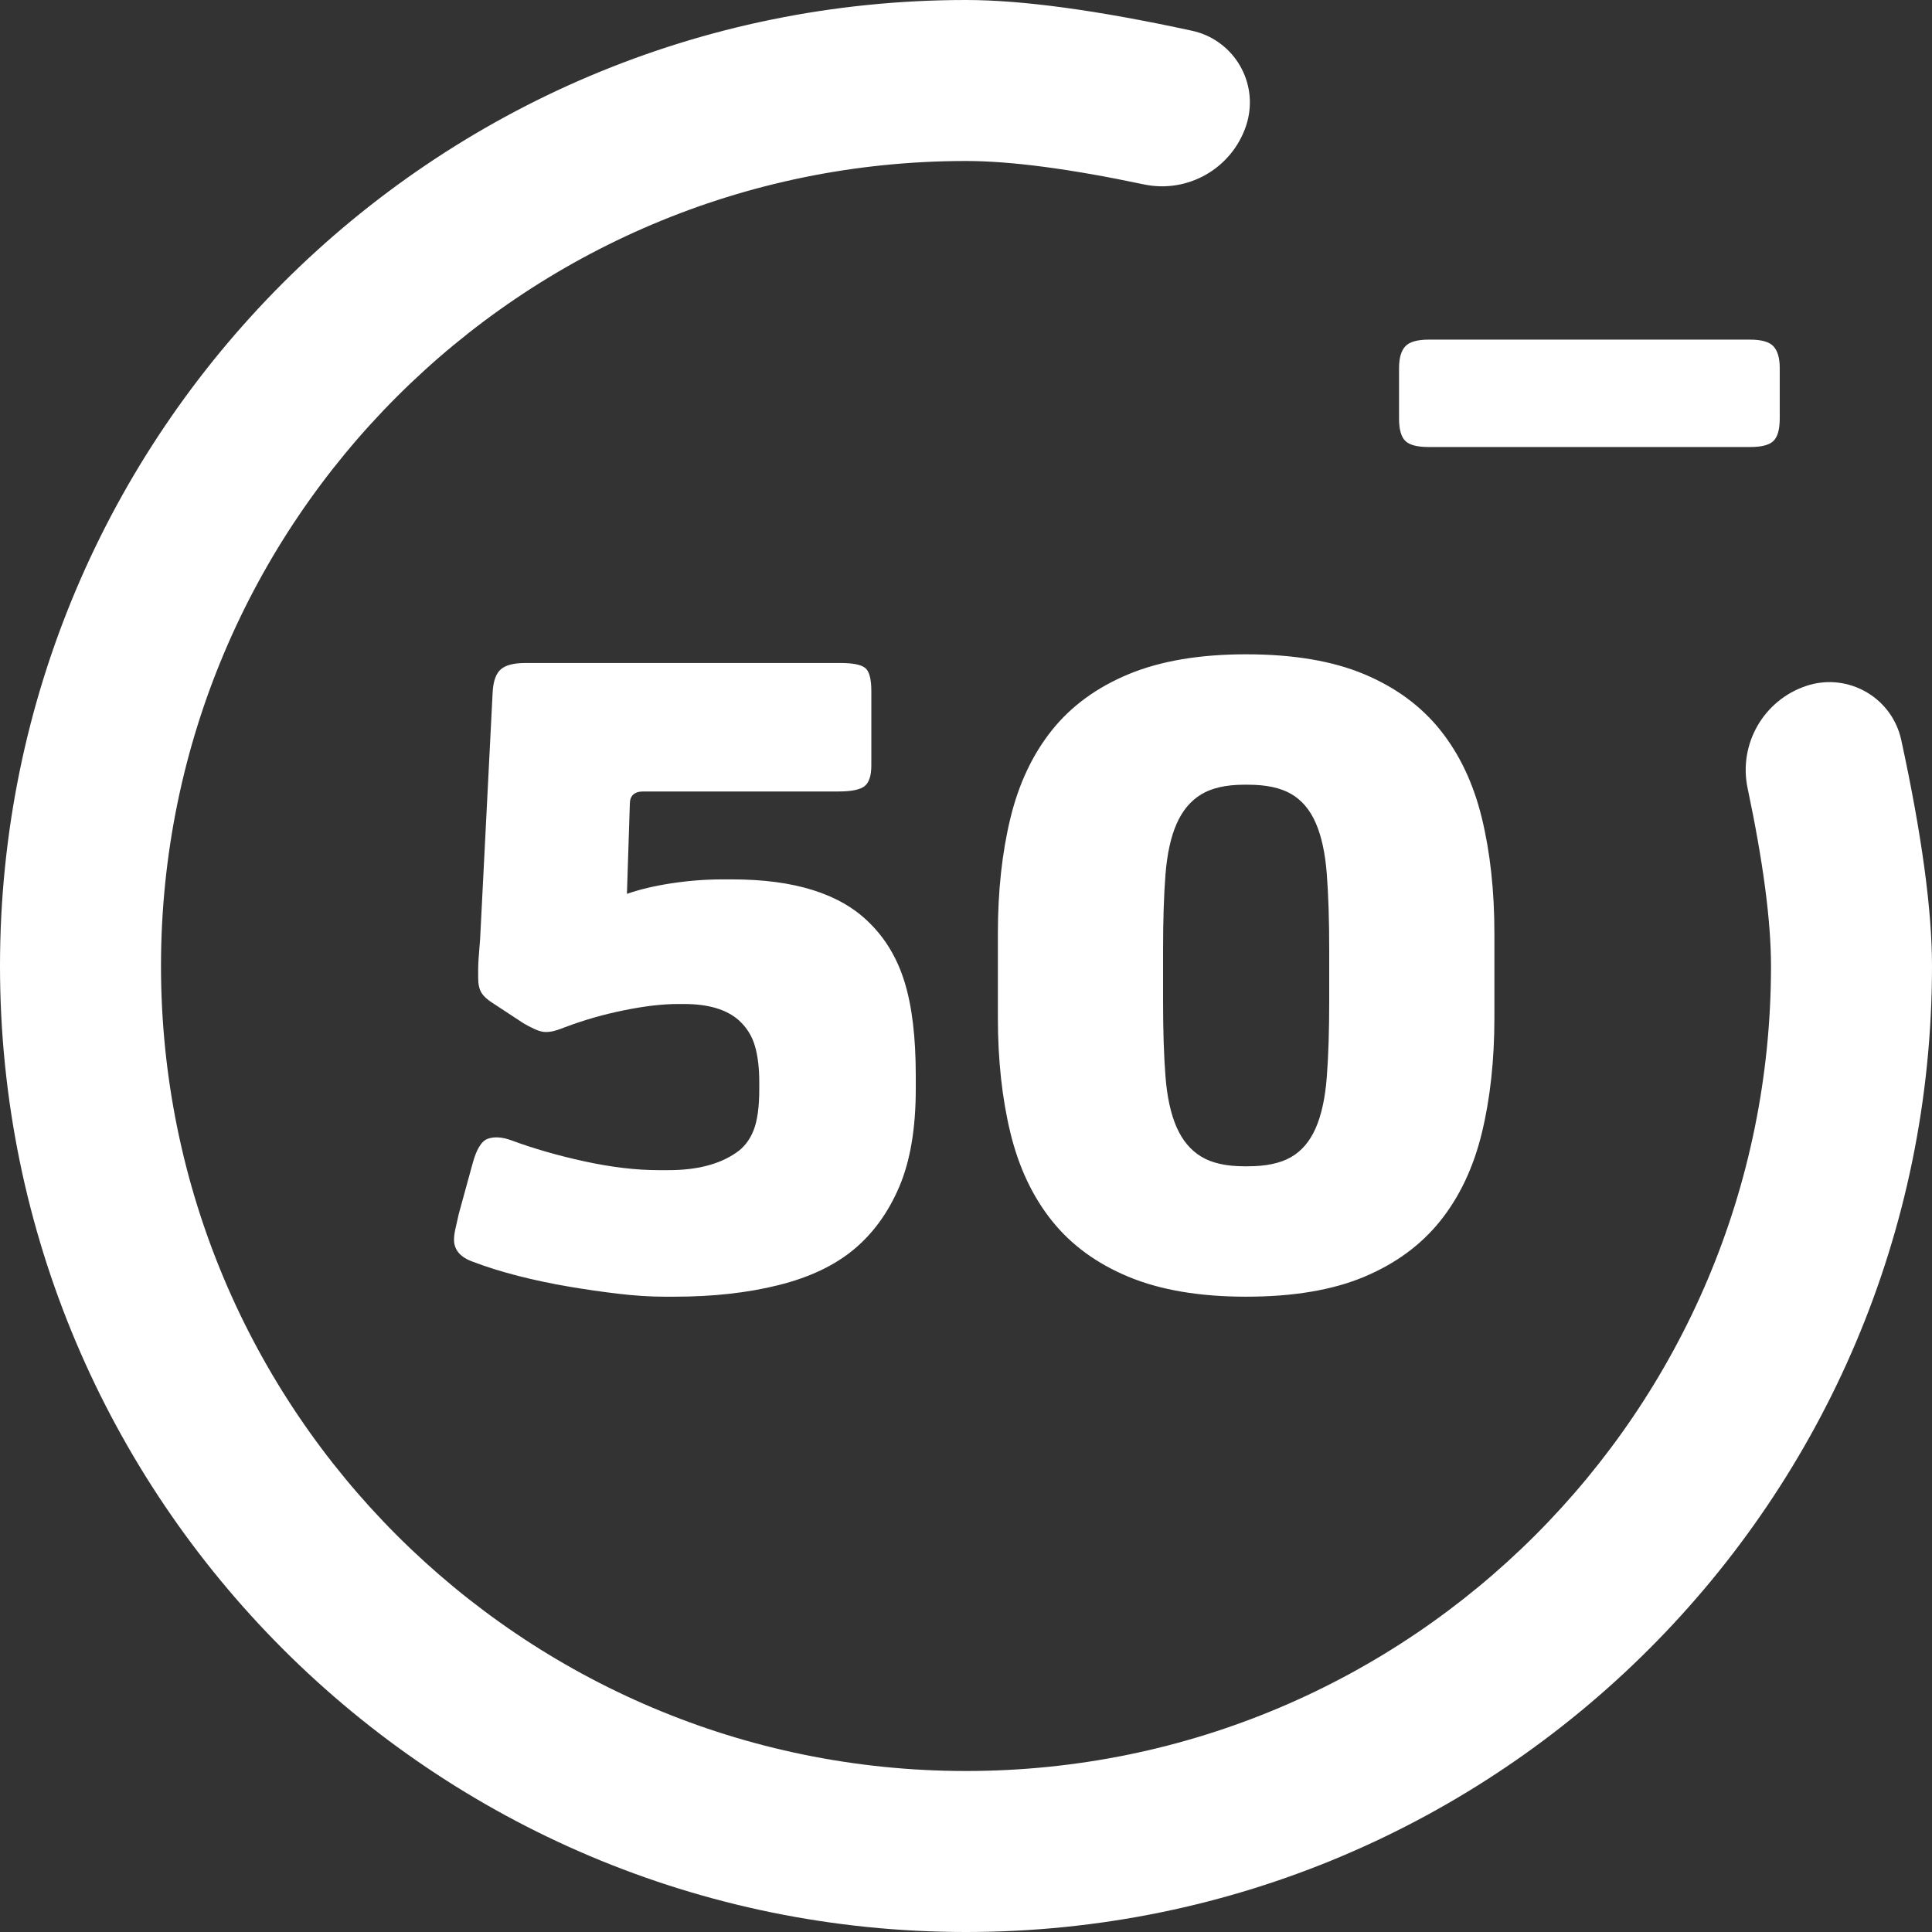
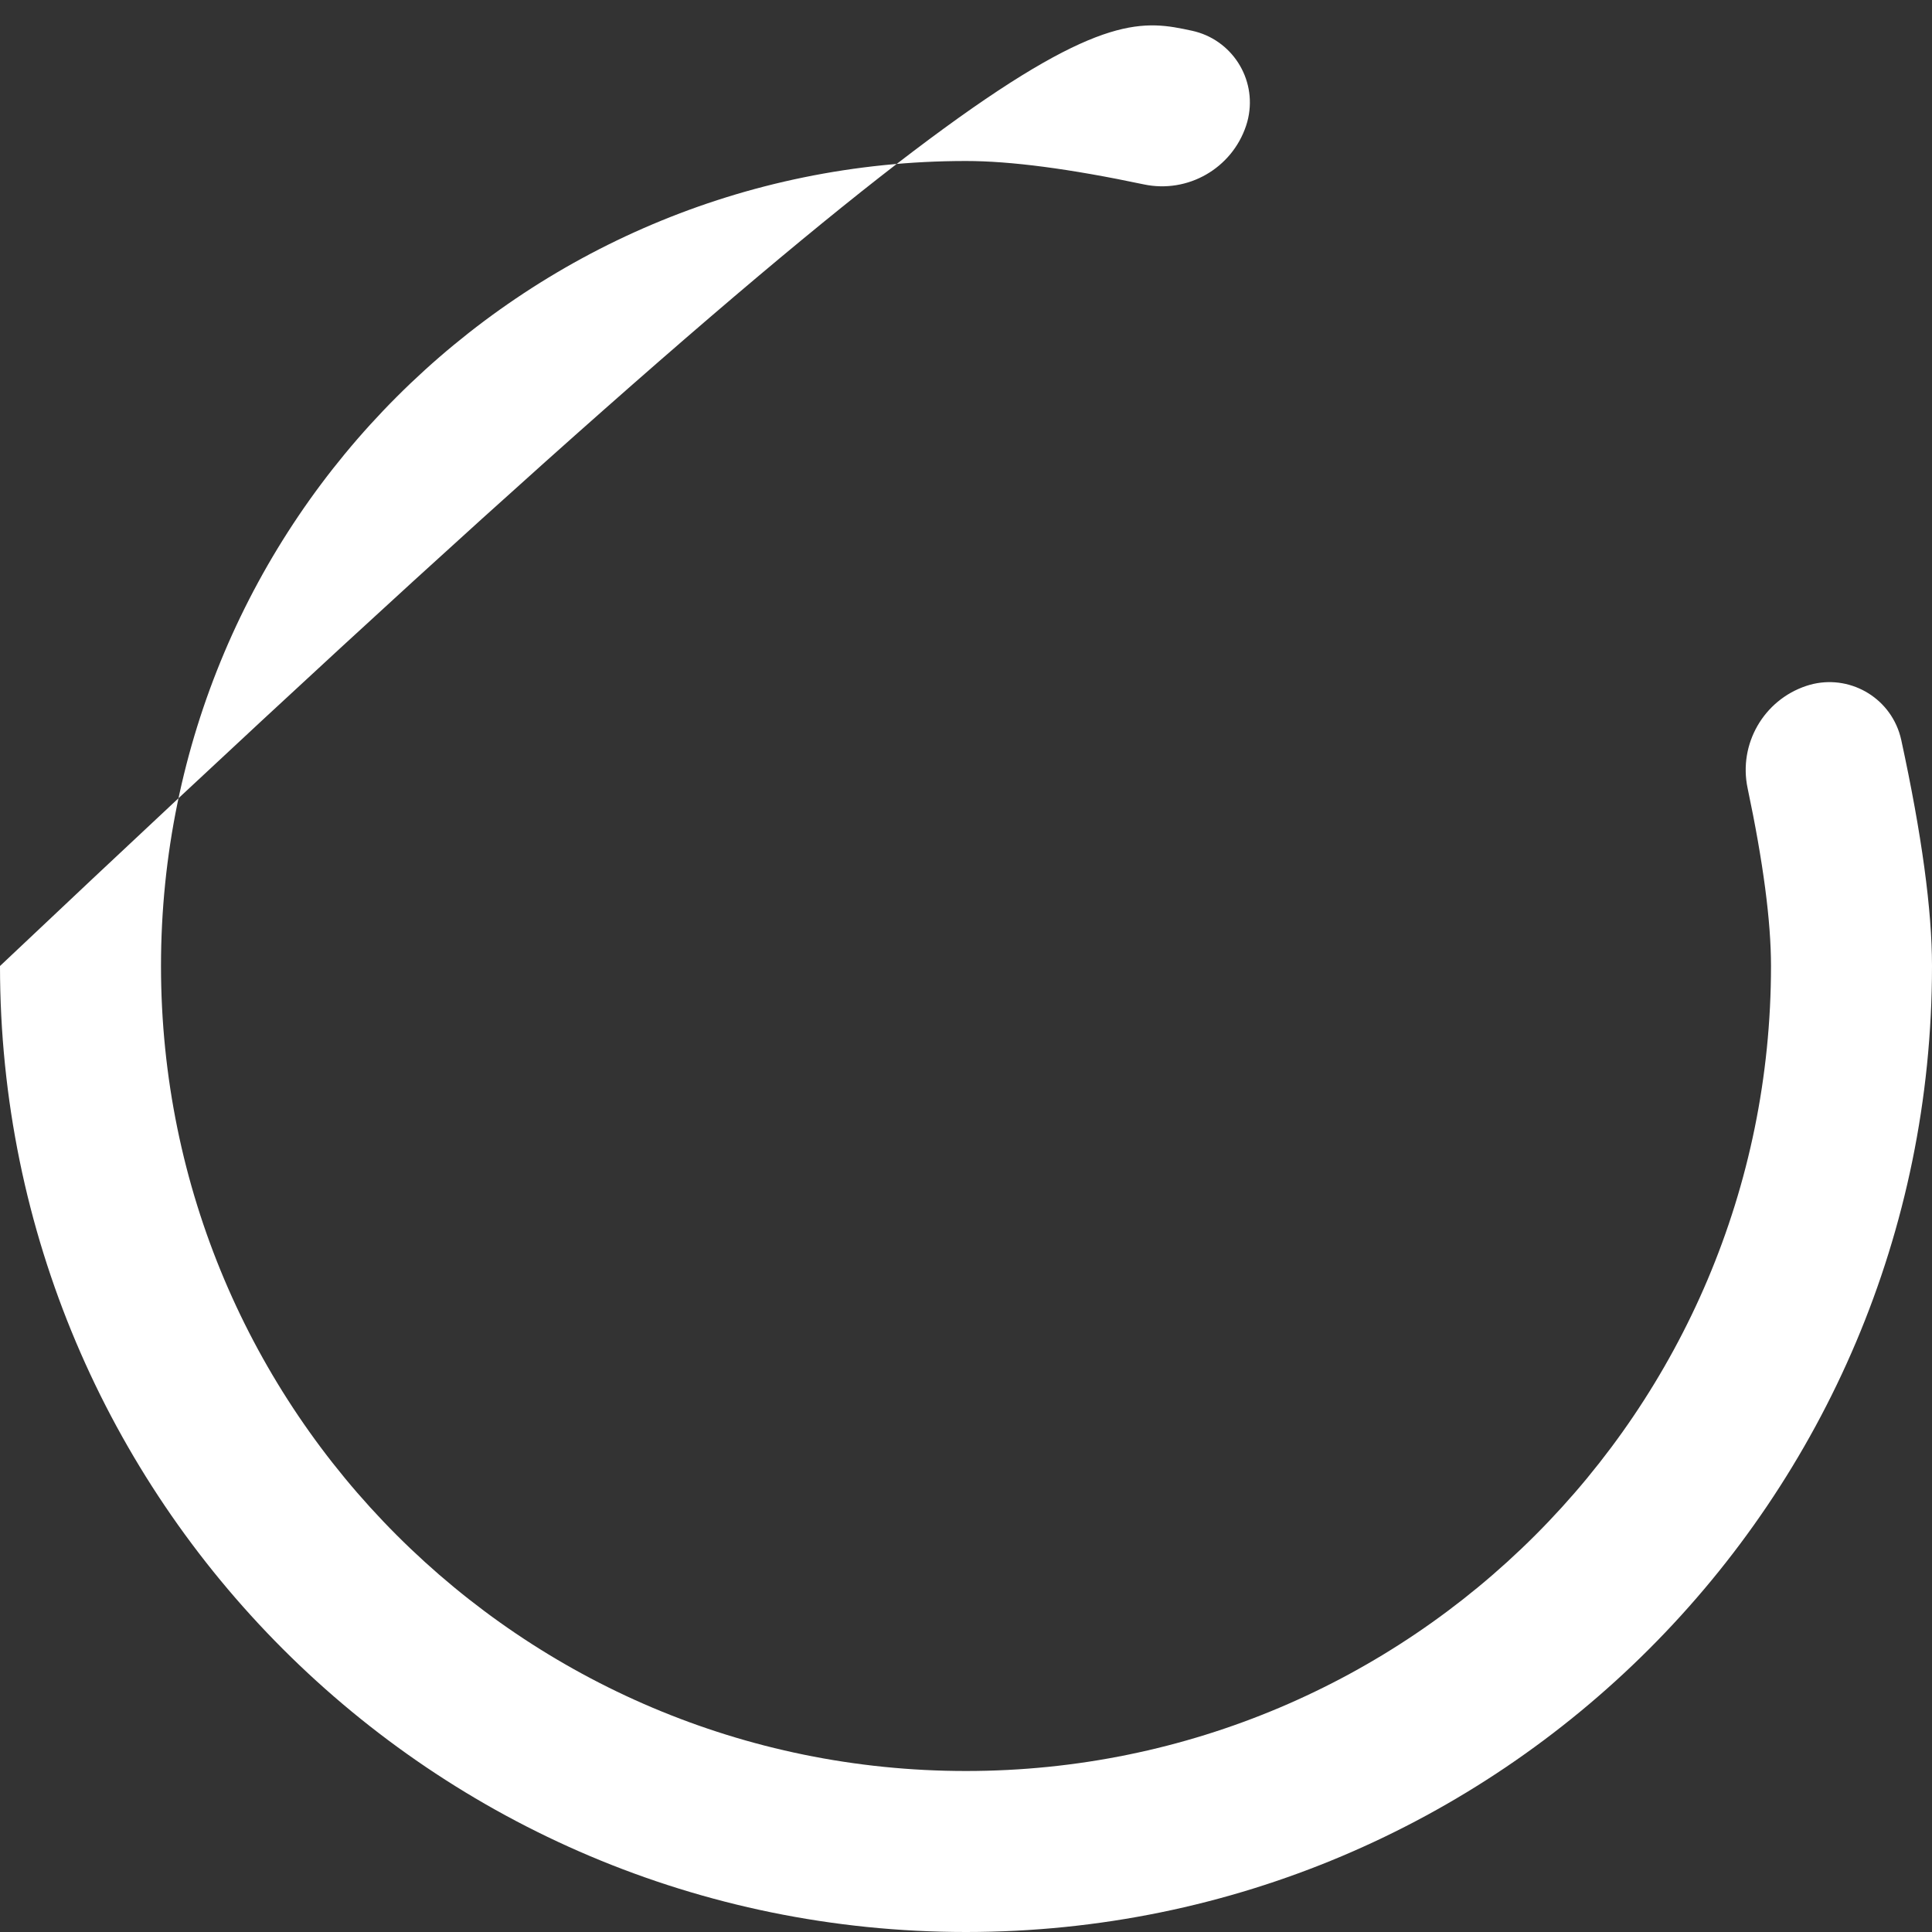
<svg xmlns="http://www.w3.org/2000/svg" width="48px" height="48px" viewBox="0 0 48 48" version="1.1">
  <rect x="0" y="0" width="48" height="48" fill="#333333" stroke="none" />
  <title>Group</title>
  <desc>Created with Sketch.</desc>
  <defs />
  <g id="Symbols" stroke="none" stroke-width="1" fill="none" fill-rule="evenodd">
    <g id="Components/Age-" fill="#FFFFFF">
      <g id="Group">
-         <path d="M30.959,3.123 L30.959,3.123 L30.959,3.123 C30.605,4.185 29.511,4.812 28.417,4.581 C26.584,4.194 25.111,4 24,4 C12.954,4 4,12.954 4,24 C4,35.046 12.954,44 24,44 C35.046,44 44,35.046 44,24 C44,22.889 43.806,21.416 43.419,19.583 L43.419,19.583 C43.188,18.489 43.815,17.395 44.877,17.041 L44.877,17.041 L44.877,17.041 C45.832,16.723 46.865,17.239 47.184,18.195 C47.204,18.257 47.222,18.32 47.236,18.384 C47.745,20.731 48,22.603 48,24 C48,37.255 37.255,48 24,48 C10.745,48 0,37.255 0,24 C0,10.745 10.745,0 24,0 C25.397,0 27.269,0.255 29.616,0.764 L29.616,0.764 C30.6,0.978 31.225,1.949 31.011,2.933 C30.997,2.998 30.98,3.061 30.959,3.123 Z" id="Combined-Shape" fill-rule="nonzero" />
-         <path d="M15.984,19.664 C15.76,19.664 15.648,19.768 15.648,19.976 L15.576,22.208 C15.896,22.096 16.268,22.008 16.692,21.944 C17.116,21.88 17.536,21.848 17.952,21.848 L18.192,21.848 C19.728,21.848 20.856,22.2 21.576,22.904 C21.992,23.304 22.292,23.804 22.476,24.404 C22.66,25.004 22.752,25.776 22.752,26.72 L22.752,27.056 C22.752,28.032 22.616,28.84 22.344,29.48 C22.072,30.12 21.696,30.64 21.216,31.04 C20.736,31.44 20.112,31.736 19.344,31.928 C18.576,32.12 17.712,32.216 16.752,32.216 L16.512,32.216 C16.16,32.216 15.78,32.192 15.372,32.144 C14.964,32.096 14.548,32.036 14.124,31.964 C13.7,31.892 13.284,31.804 12.876,31.7 C12.468,31.596 12.096,31.48 11.76,31.352 C11.44,31.24 11.28,31.056 11.28,30.8 C11.28,30.72 11.292,30.628 11.316,30.524 C11.34,30.42 11.368,30.296 11.4,30.152 L11.736,28.928 C11.832,28.56 11.96,28.348 12.12,28.292 C12.28,28.236 12.472,28.248 12.696,28.328 C13.256,28.536 13.868,28.712 14.532,28.856 C15.196,29 15.808,29.072 16.368,29.072 L16.608,29.072 C17.312,29.072 17.872,28.928 18.288,28.64 C18.48,28.512 18.624,28.328 18.72,28.088 C18.816,27.848 18.864,27.504 18.864,27.056 L18.864,26.888 C18.864,26.536 18.828,26.236 18.756,25.988 C18.684,25.74 18.552,25.528 18.36,25.352 C18.056,25.08 17.6,24.944 16.992,24.944 L16.848,24.944 C16.464,24.944 16.016,24.996 15.504,25.1 C14.992,25.204 14.504,25.344 14.04,25.52 C13.96,25.552 13.88,25.58 13.8,25.604 C13.72,25.628 13.64,25.64 13.56,25.64 C13.48,25.64 13.388,25.616 13.284,25.568 C13.18,25.52 13.088,25.472 13.008,25.424 L12.24,24.92 C12.112,24.84 12.02,24.756 11.964,24.668 C11.908,24.58 11.88,24.456 11.88,24.296 L11.88,24.068 C11.88,23.948 11.896,23.704 11.928,23.336 L12.24,17.192 C12.256,16.92 12.324,16.732 12.444,16.628 C12.564,16.524 12.768,16.472 13.056,16.472 L20.88,16.472 C21.184,16.472 21.388,16.512 21.492,16.592 C21.596,16.672 21.648,16.864 21.648,17.168 L21.648,19.016 C21.648,19.272 21.592,19.444 21.48,19.532 C21.368,19.62 21.152,19.664 20.832,19.664 L15.984,19.664 Z M37.128,25.28 C37.128,26.336 37.024,27.292 36.816,28.148 C36.608,29.004 36.264,29.732 35.784,30.332 C35.304,30.932 34.672,31.396 33.888,31.724 C33.104,32.052 32.128,32.216 30.96,32.216 C29.808,32.216 28.836,32.052 28.044,31.724 C27.252,31.396 26.616,30.932 26.136,30.332 C25.656,29.732 25.312,29.004 25.104,28.148 C24.896,27.292 24.792,26.336 24.792,25.28 L24.792,23.192 C24.792,22.136 24.896,21.18 25.104,20.324 C25.312,19.468 25.656,18.74 26.136,18.14 C26.616,17.54 27.252,17.076 28.044,16.748 C28.836,16.42 29.808,16.256 30.96,16.256 C32.128,16.256 33.104,16.42 33.888,16.748 C34.672,17.076 35.304,17.54 35.784,18.14 C36.264,18.74 36.608,19.468 36.816,20.324 C37.024,21.18 37.128,22.136 37.128,23.192 L37.128,25.28 Z M33.024,23.6 C33.024,22.864 33.004,22.236 32.964,21.716 C32.924,21.196 32.832,20.772 32.688,20.444 C32.544,20.116 32.34,19.876 32.076,19.724 C31.812,19.572 31.456,19.496 31.008,19.496 L30.912,19.496 C30.464,19.496 30.108,19.576 29.844,19.736 C29.58,19.896 29.376,20.14 29.232,20.468 C29.088,20.796 28.996,21.216 28.956,21.728 C28.916,22.24 28.896,22.864 28.896,23.6 L28.896,24.872 C28.896,25.608 28.916,26.232 28.956,26.744 C28.996,27.256 29.088,27.676 29.232,28.004 C29.376,28.332 29.58,28.576 29.844,28.736 C30.108,28.896 30.464,28.976 30.912,28.976 L31.008,28.976 C31.456,28.976 31.812,28.9 32.076,28.748 C32.34,28.596 32.544,28.356 32.688,28.028 C32.832,27.7 32.924,27.276 32.964,26.756 C33.004,26.236 33.024,25.608 33.024,24.872 L33.024,23.6 Z" id="50" />
-         <path d="M35.494,11.106 C35.208,11.106 35.014,11.055 34.912,10.952 C34.81,10.85 34.759,10.666 34.759,10.4 L34.759,9.144 C34.759,8.898 34.81,8.719 34.912,8.607 C35.014,8.495 35.208,8.438 35.494,8.438 L43.482,8.438 C43.768,8.438 43.962,8.495 44.064,8.607 C44.166,8.719 44.217,8.898 44.217,9.144 L44.217,10.4 C44.217,10.666 44.166,10.85 44.064,10.952 C43.962,11.055 43.768,11.106 43.482,11.106 L35.494,11.106 Z" id="+" />
+         <path d="M30.959,3.123 L30.959,3.123 L30.959,3.123 C30.605,4.185 29.511,4.812 28.417,4.581 C26.584,4.194 25.111,4 24,4 C12.954,4 4,12.954 4,24 C4,35.046 12.954,44 24,44 C35.046,44 44,35.046 44,24 C44,22.889 43.806,21.416 43.419,19.583 L43.419,19.583 C43.188,18.489 43.815,17.395 44.877,17.041 L44.877,17.041 L44.877,17.041 C45.832,16.723 46.865,17.239 47.184,18.195 C47.204,18.257 47.222,18.32 47.236,18.384 C47.745,20.731 48,22.603 48,24 C48,37.255 37.255,48 24,48 C10.745,48 0,37.255 0,24 C25.397,0 27.269,0.255 29.616,0.764 L29.616,0.764 C30.6,0.978 31.225,1.949 31.011,2.933 C30.997,2.998 30.98,3.061 30.959,3.123 Z" id="Combined-Shape" fill-rule="nonzero" />
      </g>
    </g>
  </g>
</svg>